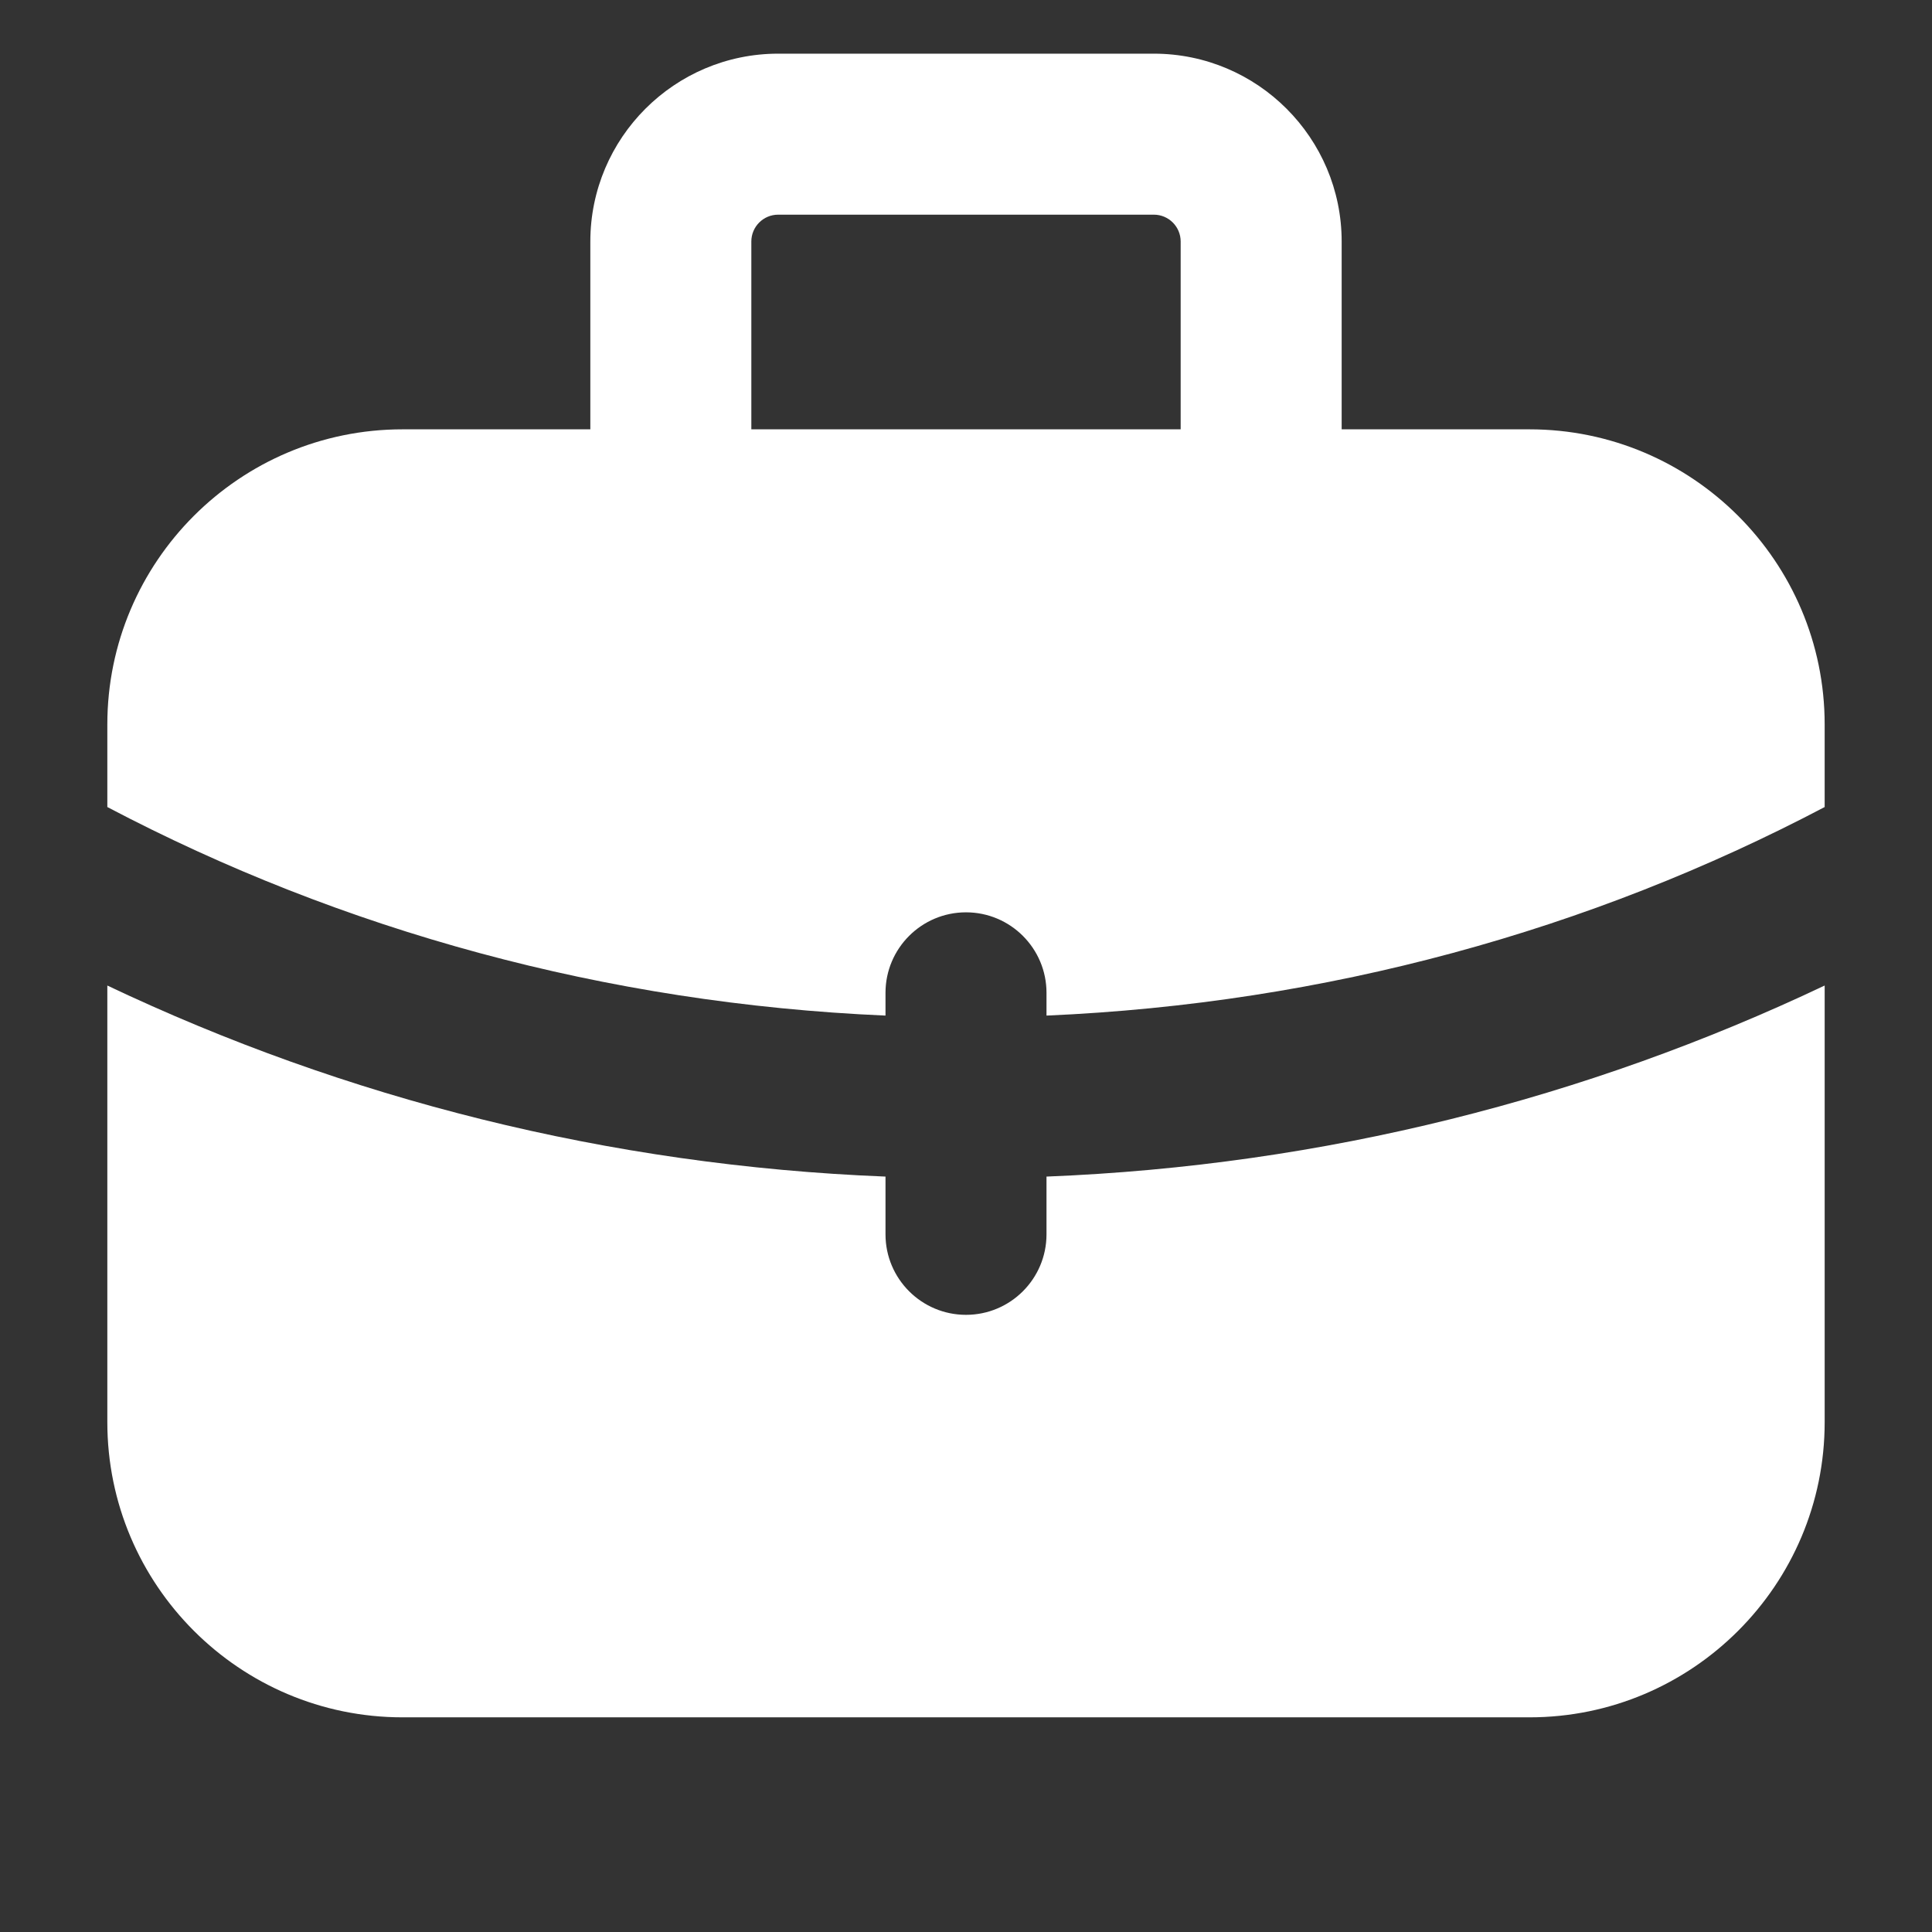
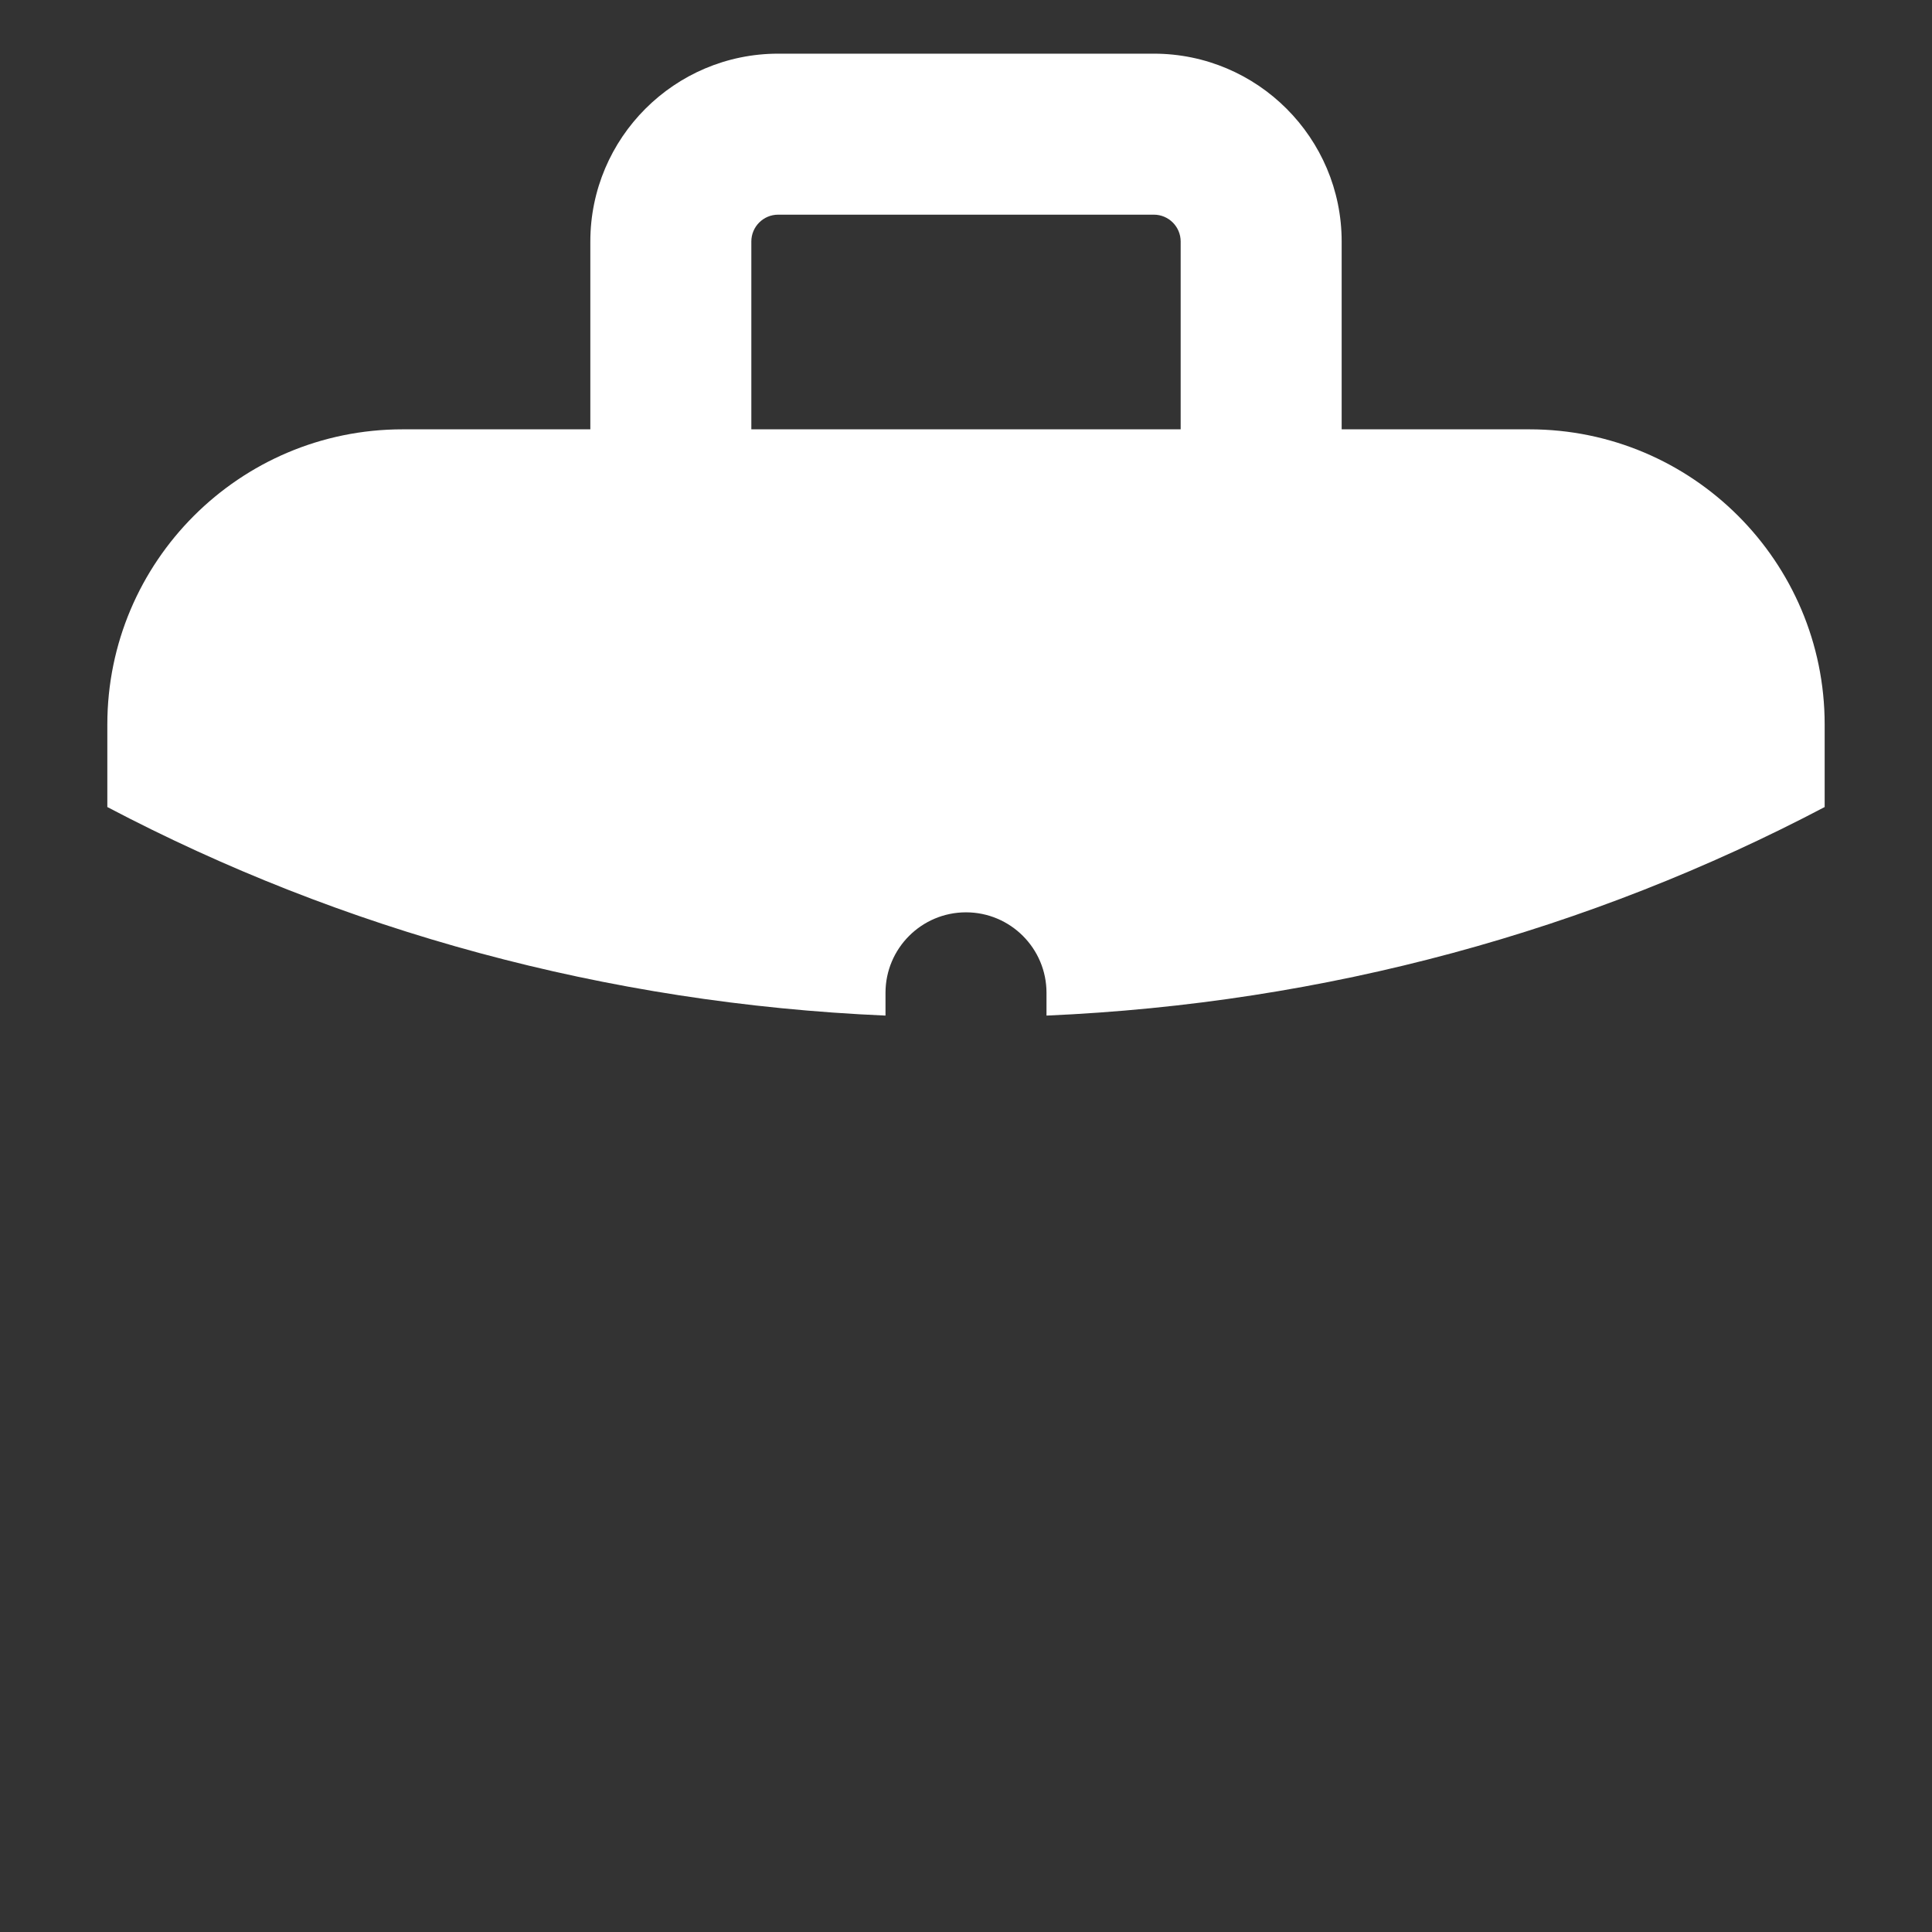
<svg xmlns="http://www.w3.org/2000/svg" width="18" height="18" viewBox="0 0 18 18">
  <rect x="0" y="0" width="18" height="18" fill="#333333" stroke="none" />
  <title>18 suitcase 3</title>
  <g fill="#fff" class="nc-icon-wrapper">
    <path d="M11.75,5.5c-.414,0-.75-.336-.75-.75V2.25c0-.138-.112-.25-.25-.25h-3.5c-.138,0-.25,.112-.25,.25v2.5c0,.414-.336,.75-.75,.75s-.75-.336-.75-.75V2.25c0-.965,.785-1.75,1.75-1.75h3.5c.965,0,1.75,.785,1.75,1.75v2.5c0,.414-.336,.75-.75,.75Z" fill="#fff" data-color="color-2" />
    <path d="M17,7.519v-.769c0-1.517-1.233-2.75-2.75-2.75H3.75c-1.517,0-2.75,1.233-2.75,2.75v.769c2.184,1.149,4.643,1.83,7.25,1.943v-.212c0-.414,.336-.75,.75-.75s.75,.336,.75,.75v.212c2.607-.113,5.066-.794,7.25-1.943Z" fill="#fff" />
-     <path d="M9.75,10.962v.538c0,.414-.336,.75-.75,.75s-.75-.336-.75-.75v-.538c-2.586-.103-5.034-.728-7.25-1.78v4.068c0,1.517,1.233,2.75,2.75,2.75H14.25c1.517,0,2.75-1.233,2.75-2.75v-4.068c-2.216,1.051-4.664,1.677-7.25,1.78Z" fill="#fff" data-color="color-2" />
  </g>
</svg>